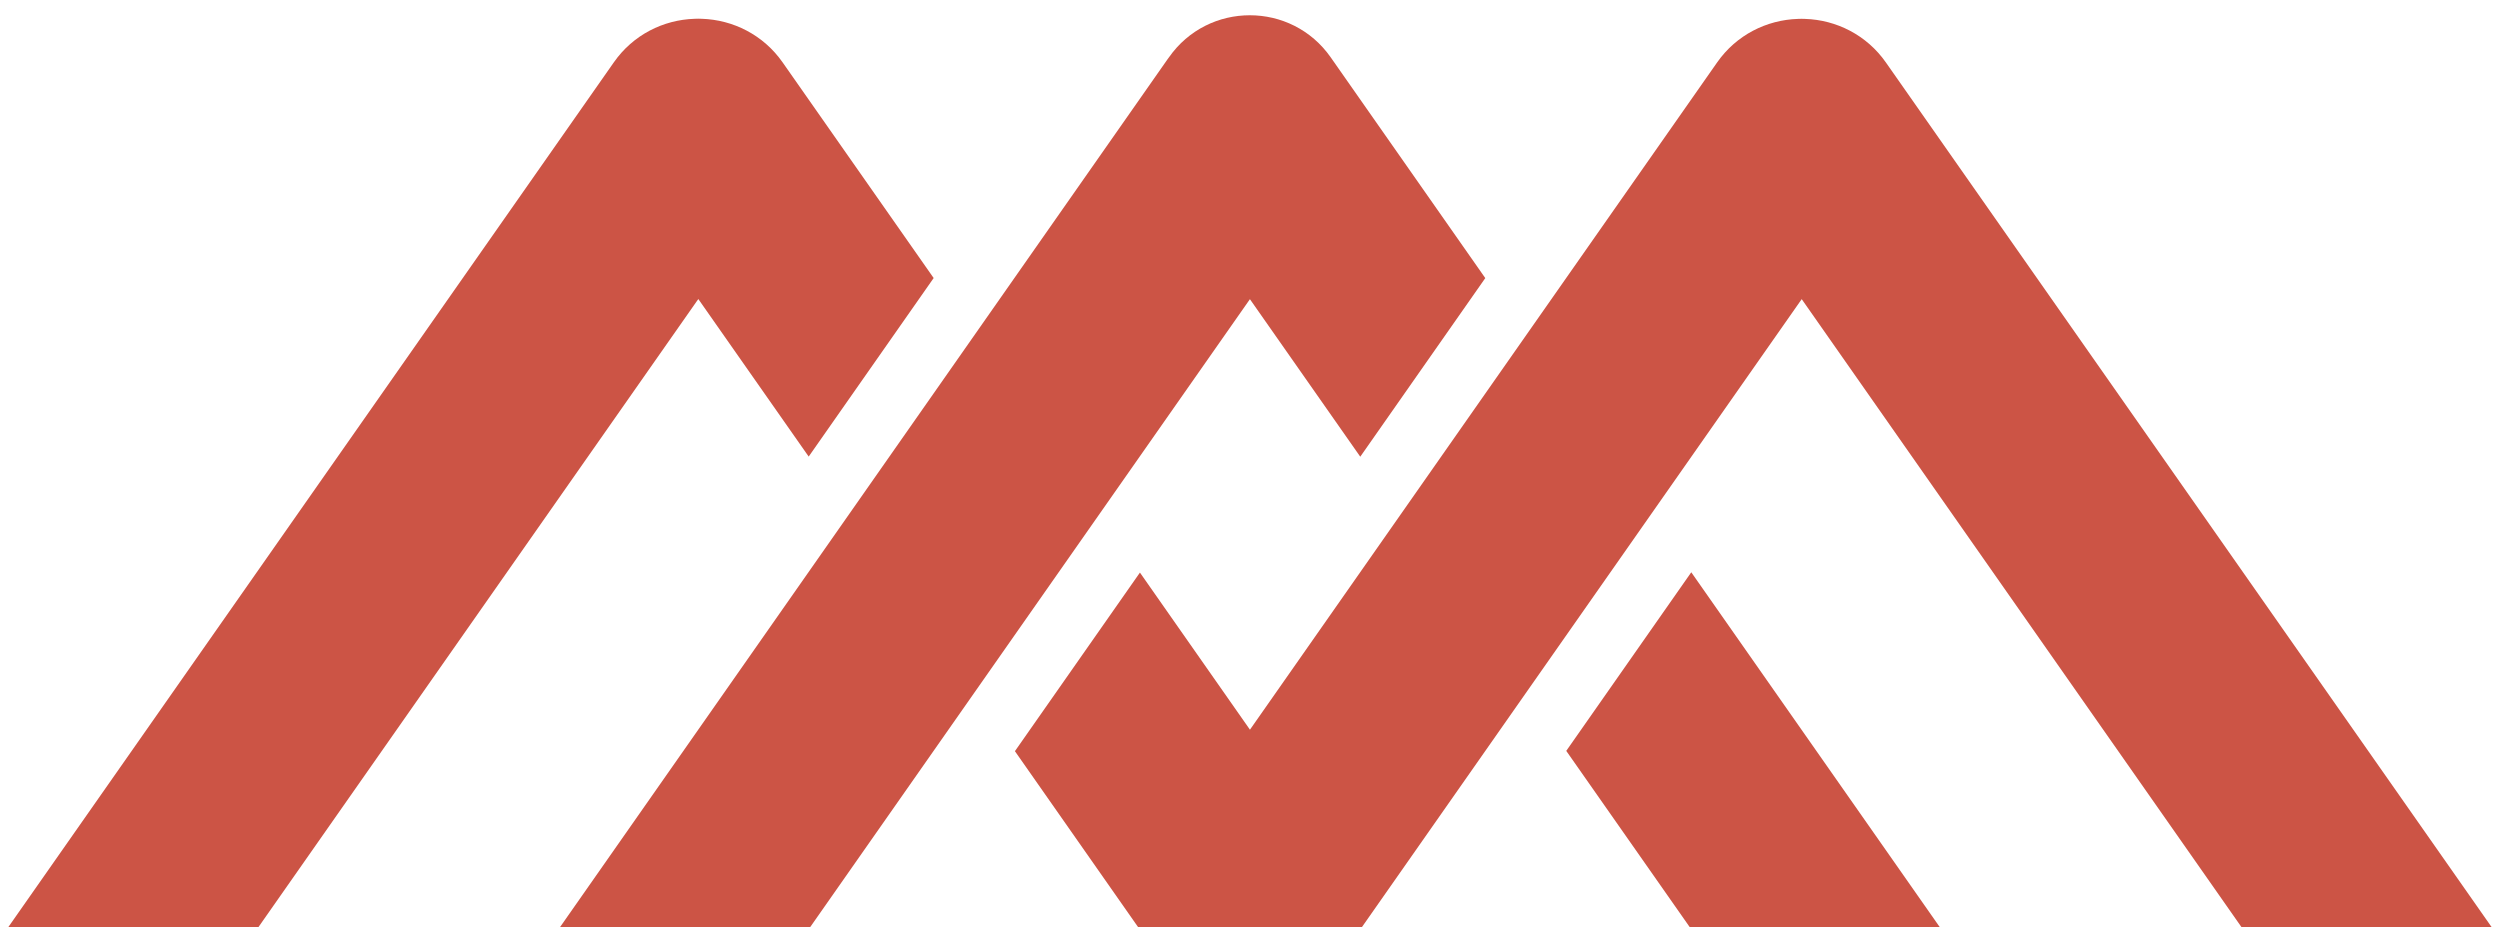
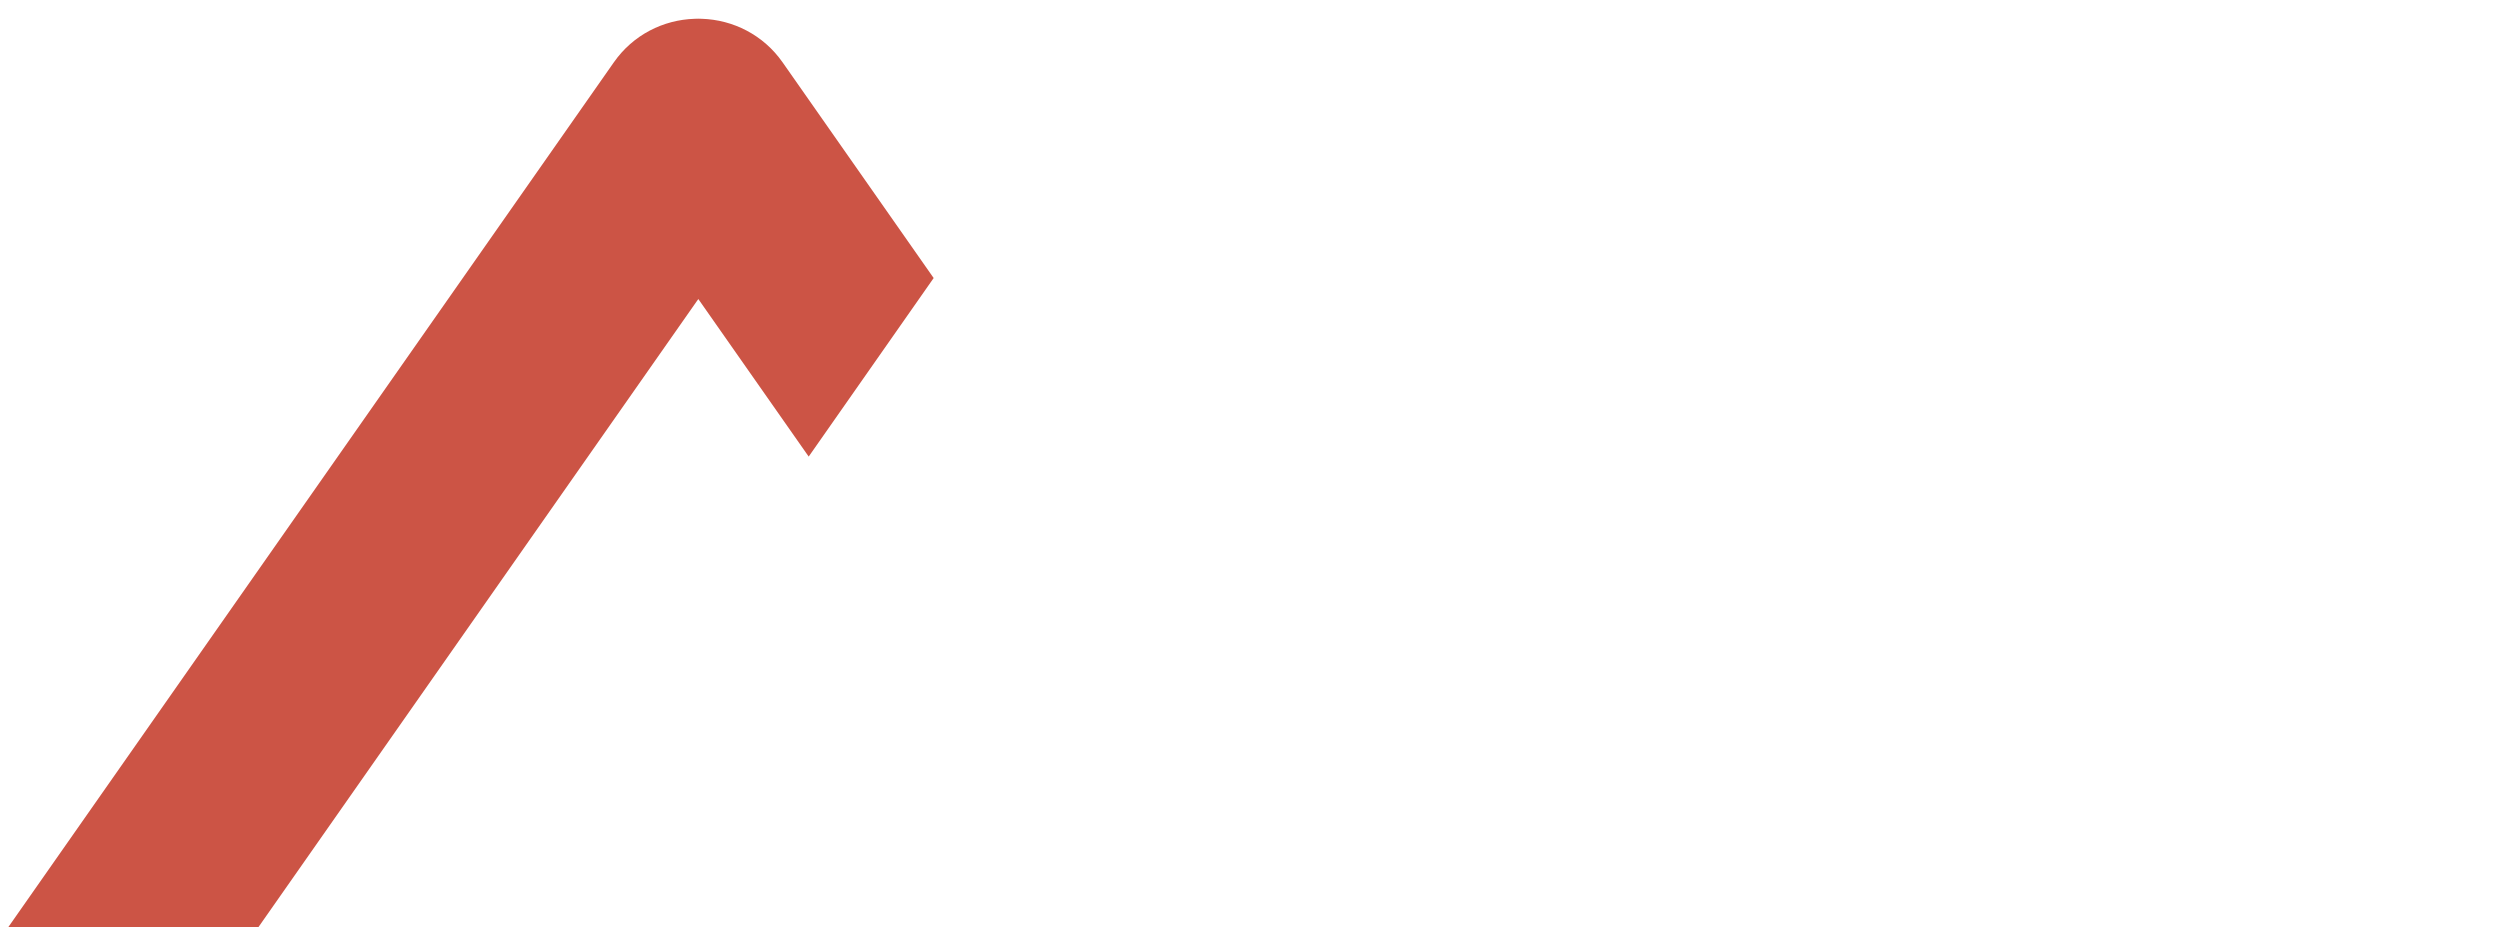
<svg xmlns="http://www.w3.org/2000/svg" fill="none" viewBox="0 0 151 56" height="56" width="151">
  <path fill="#CC5445" d="M48.842 27.582L56.393 16.794L47.269 3.766C46.106 2.102 44.271 1.196 42.392 1.135C42.319 1.135 42.245 1.129 42.172 1.129C42.098 1.129 42.025 1.129 41.952 1.135C40.067 1.196 38.237 2.102 37.075 3.766L0.5 56H15.608L42.178 18.061L48.848 27.582H48.842Z" />
-   <path fill="#CC5445" d="M113.908 3.773C112.745 2.109 110.909 1.203 109.031 1.142C108.957 1.142 108.884 1.136 108.81 1.136C108.737 1.136 108.663 1.136 108.59 1.142C106.705 1.203 104.876 2.109 103.713 3.773L75.497 44.074L68.852 34.583L61.301 45.371L68.748 56.007H82.253L108.823 18.068L135.392 56.007H150.501L113.908 3.773Z" />
-   <path fill="#CC5445" d="M94.602 45.353L102.061 56H117.163L102.153 34.565L94.602 45.353Z" />
-   <path fill="#CC5445" d="M75.49 18.063L82.16 27.585L89.711 16.797L80.379 3.469C78.005 0.073 72.975 0.073 70.601 3.469L70.552 3.536C70.552 3.536 70.534 3.555 70.528 3.567L33.818 56.009H48.927L75.496 18.069L75.49 18.063Z" />
</svg>